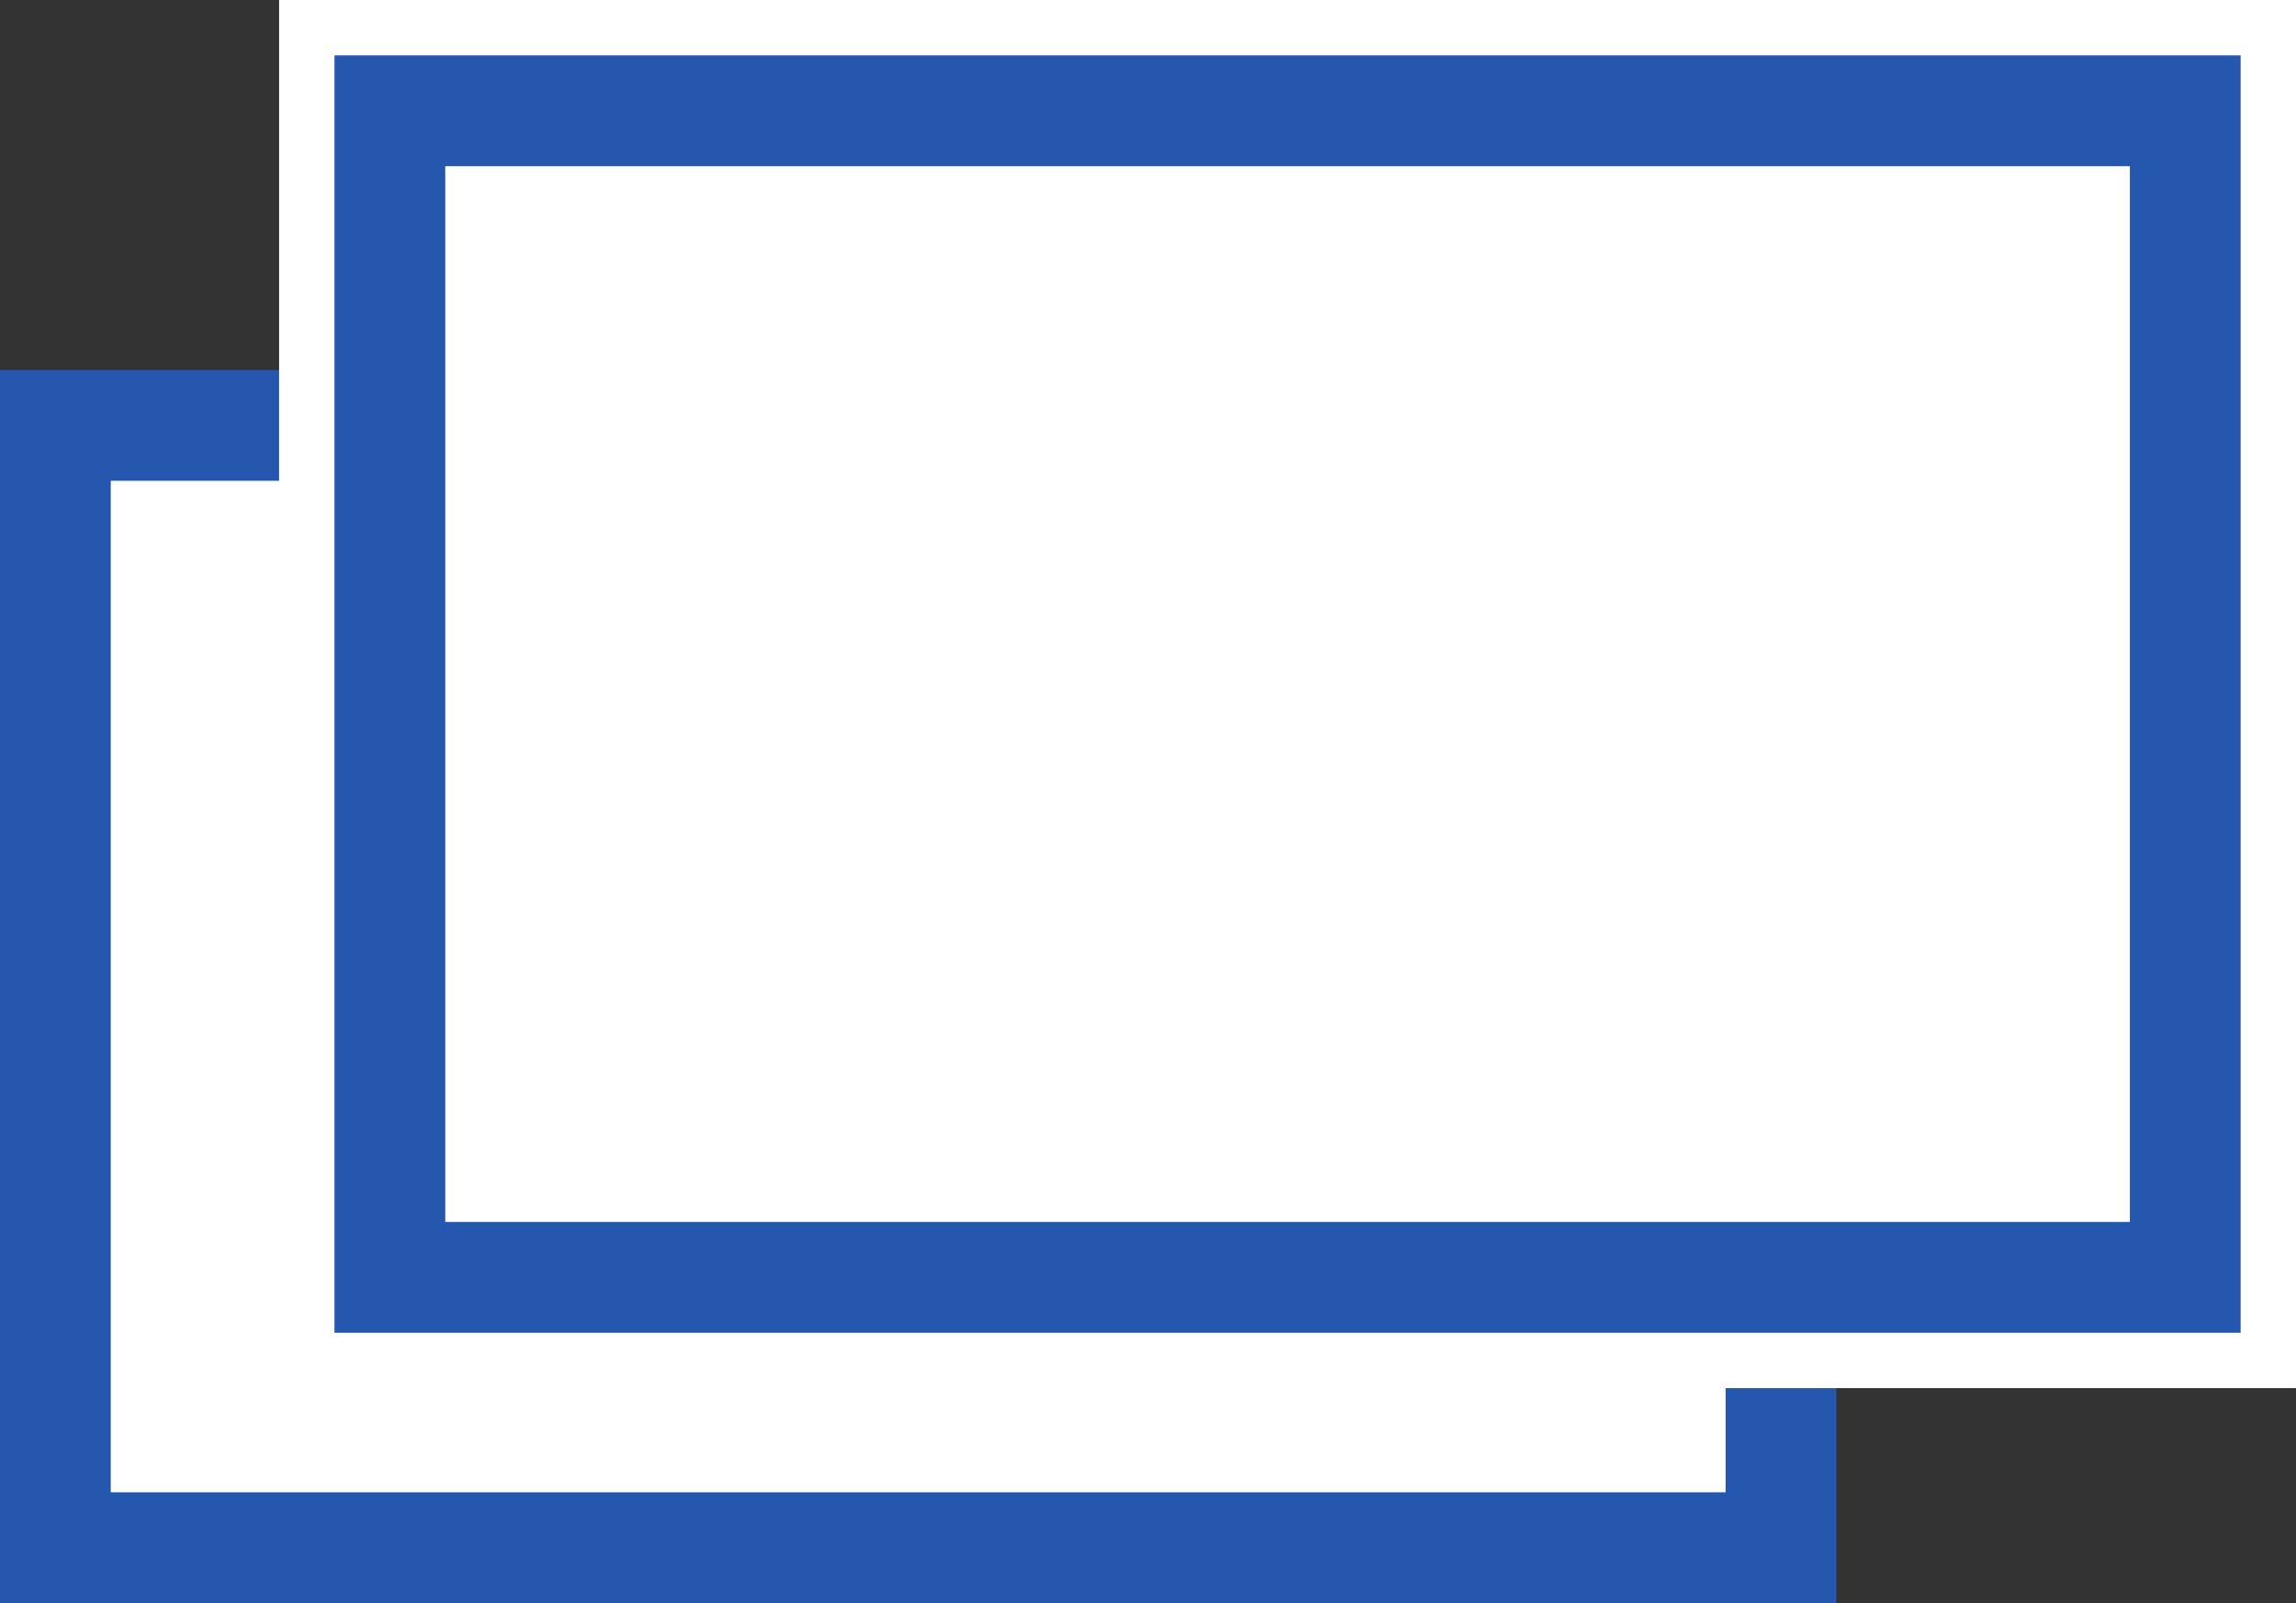
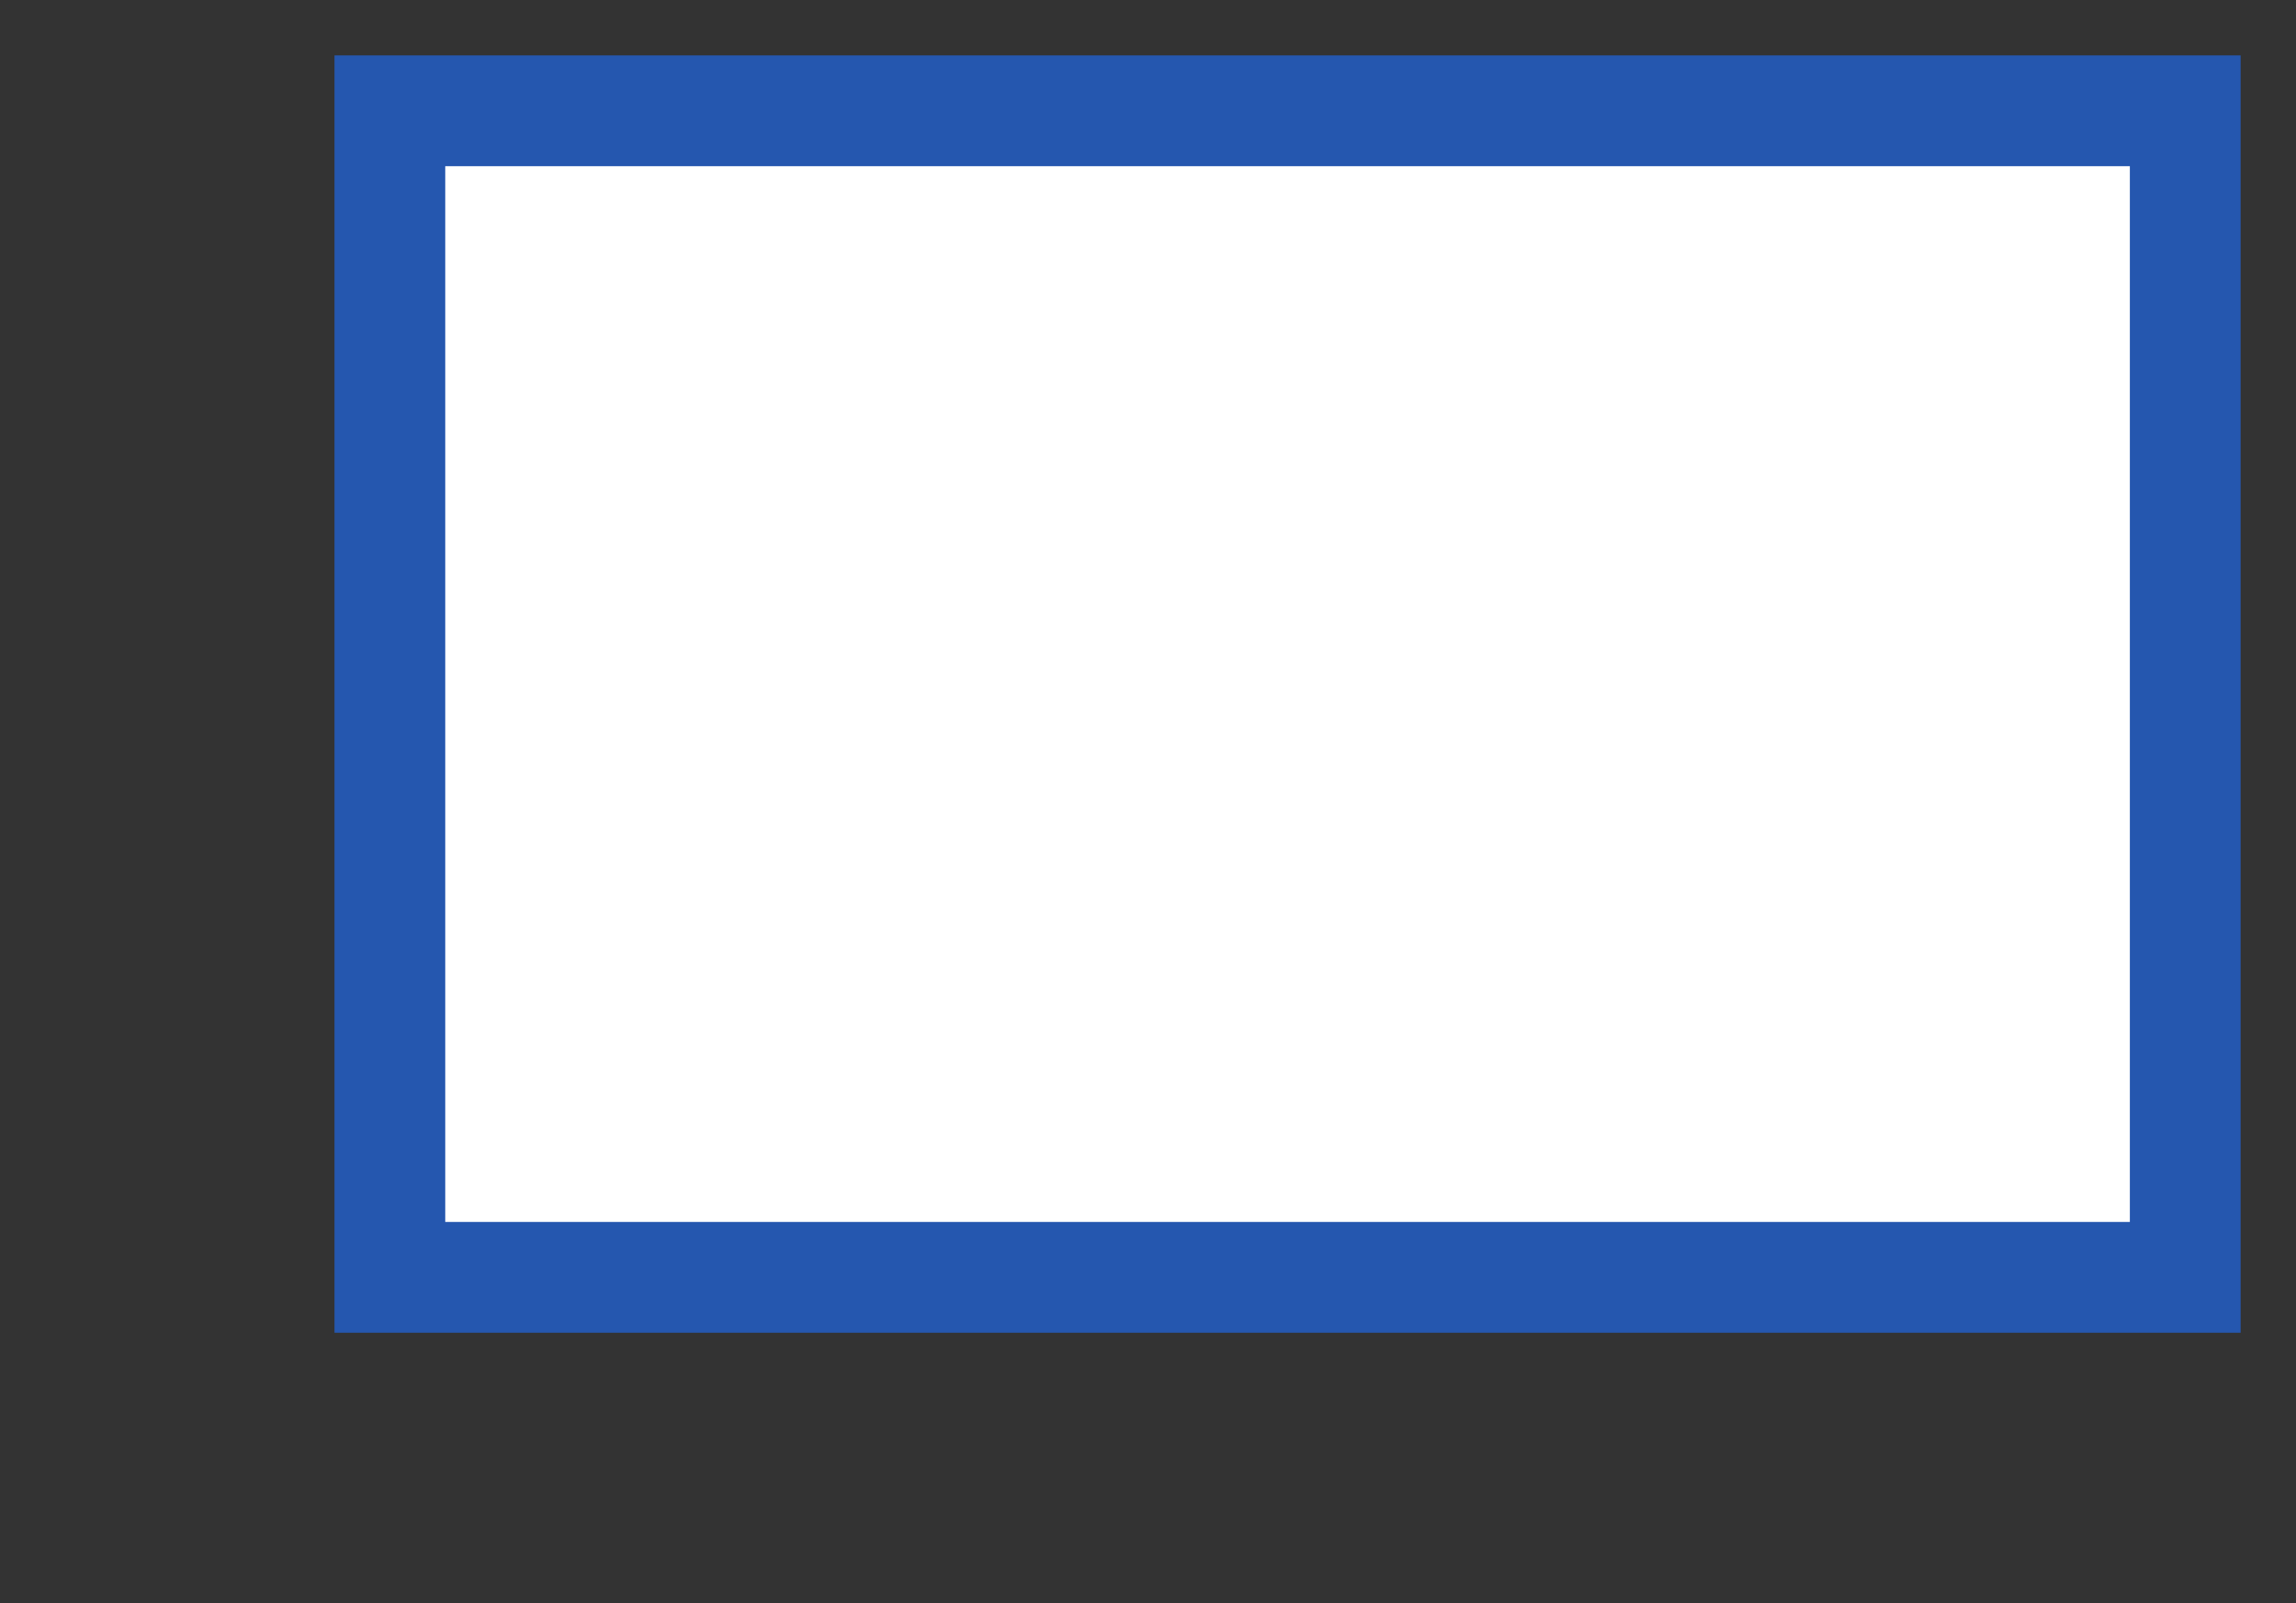
<svg xmlns="http://www.w3.org/2000/svg" id="_レイヤー_2" viewBox="0 0 20.73 14.47">
  <rect x="0" y="0" width="20.73" height="14.47" fill="#333333" stroke="none" />
  <defs>
    <style>.cls-1,.cls-2{stroke:#2557af;}.cls-1,.cls-2,.cls-3{stroke-miterlimit:10;}.cls-1,.cls-4{fill:#fff;}.cls-2,.cls-3{fill:none;}.cls-4{stroke-width:0px;}.cls-3{stroke:#fff;stroke-width:2px;}</style>
  </defs>
  <g id="_レイヤー_1-2">
-     <rect class="cls-1" x=".5" y="3.84" width="15.58" height="10.13" />
    <rect class="cls-4" x="3.52" y="1" width="16.21" height="10.53" />
-     <rect class="cls-3" x="3.52" y="1" width="16.21" height="10.53" />
    <rect class="cls-2" x="3.52" y="1" width="16.21" height="10.53" />
  </g>
</svg>